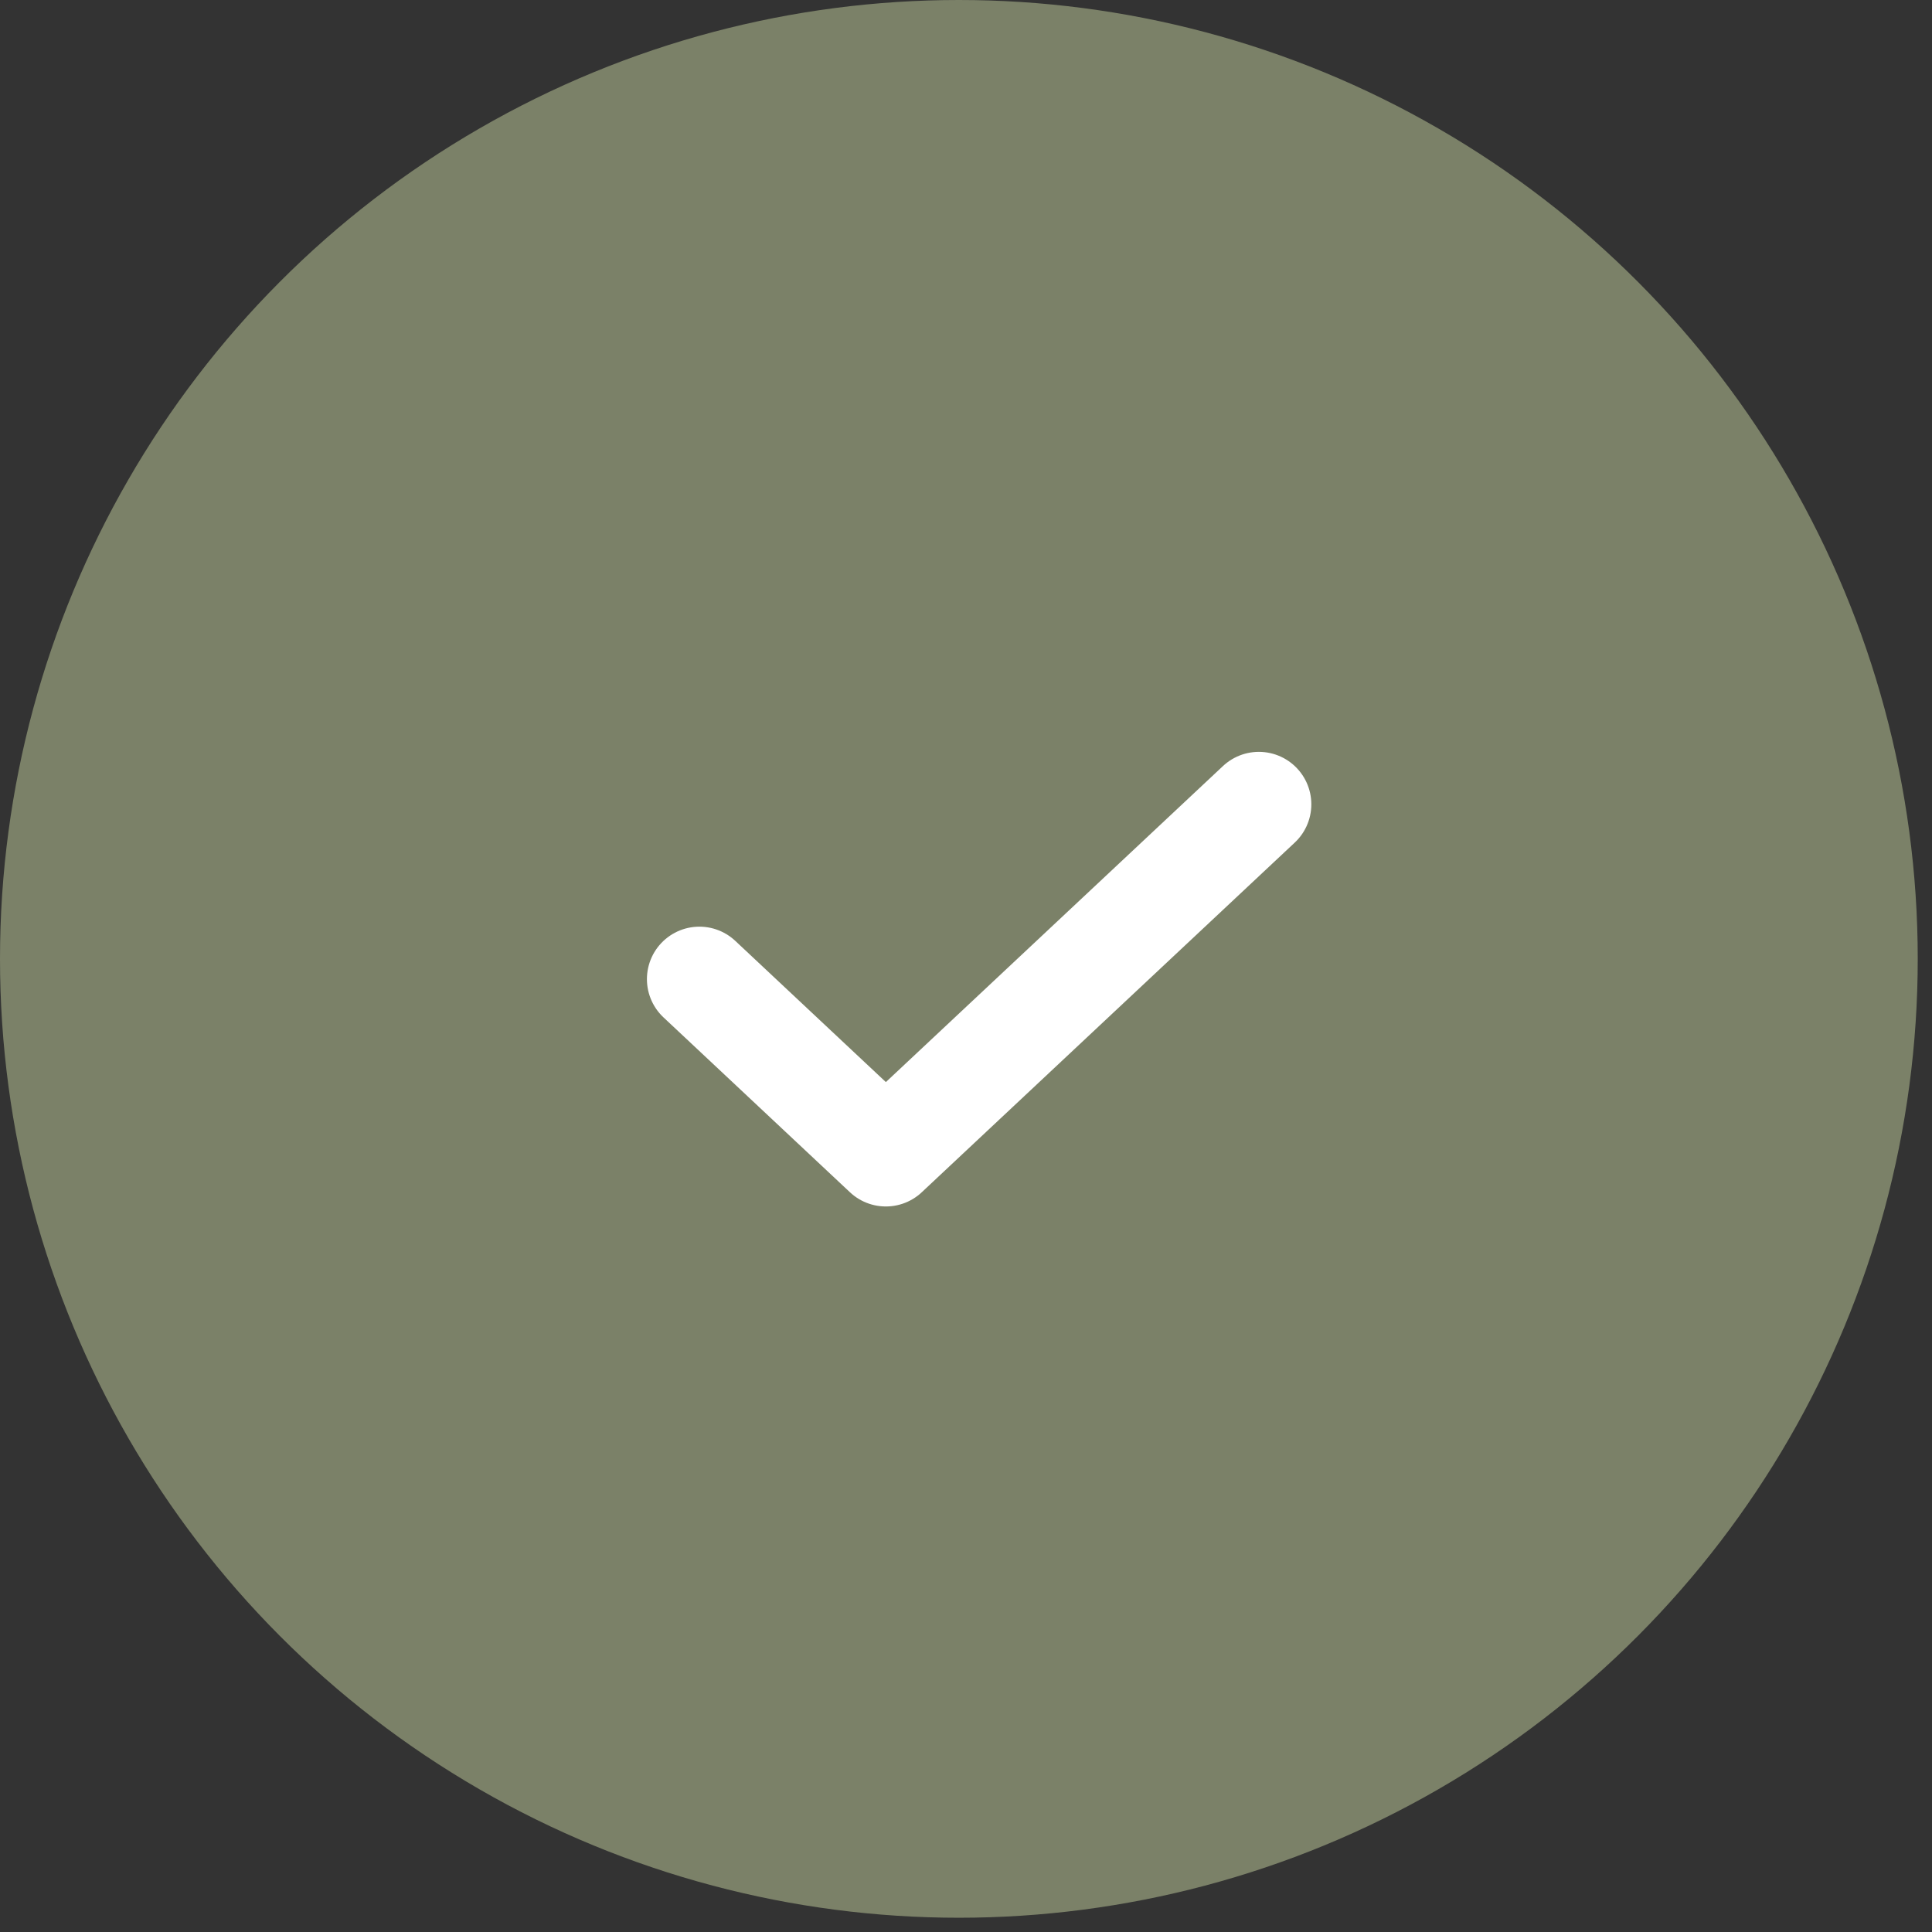
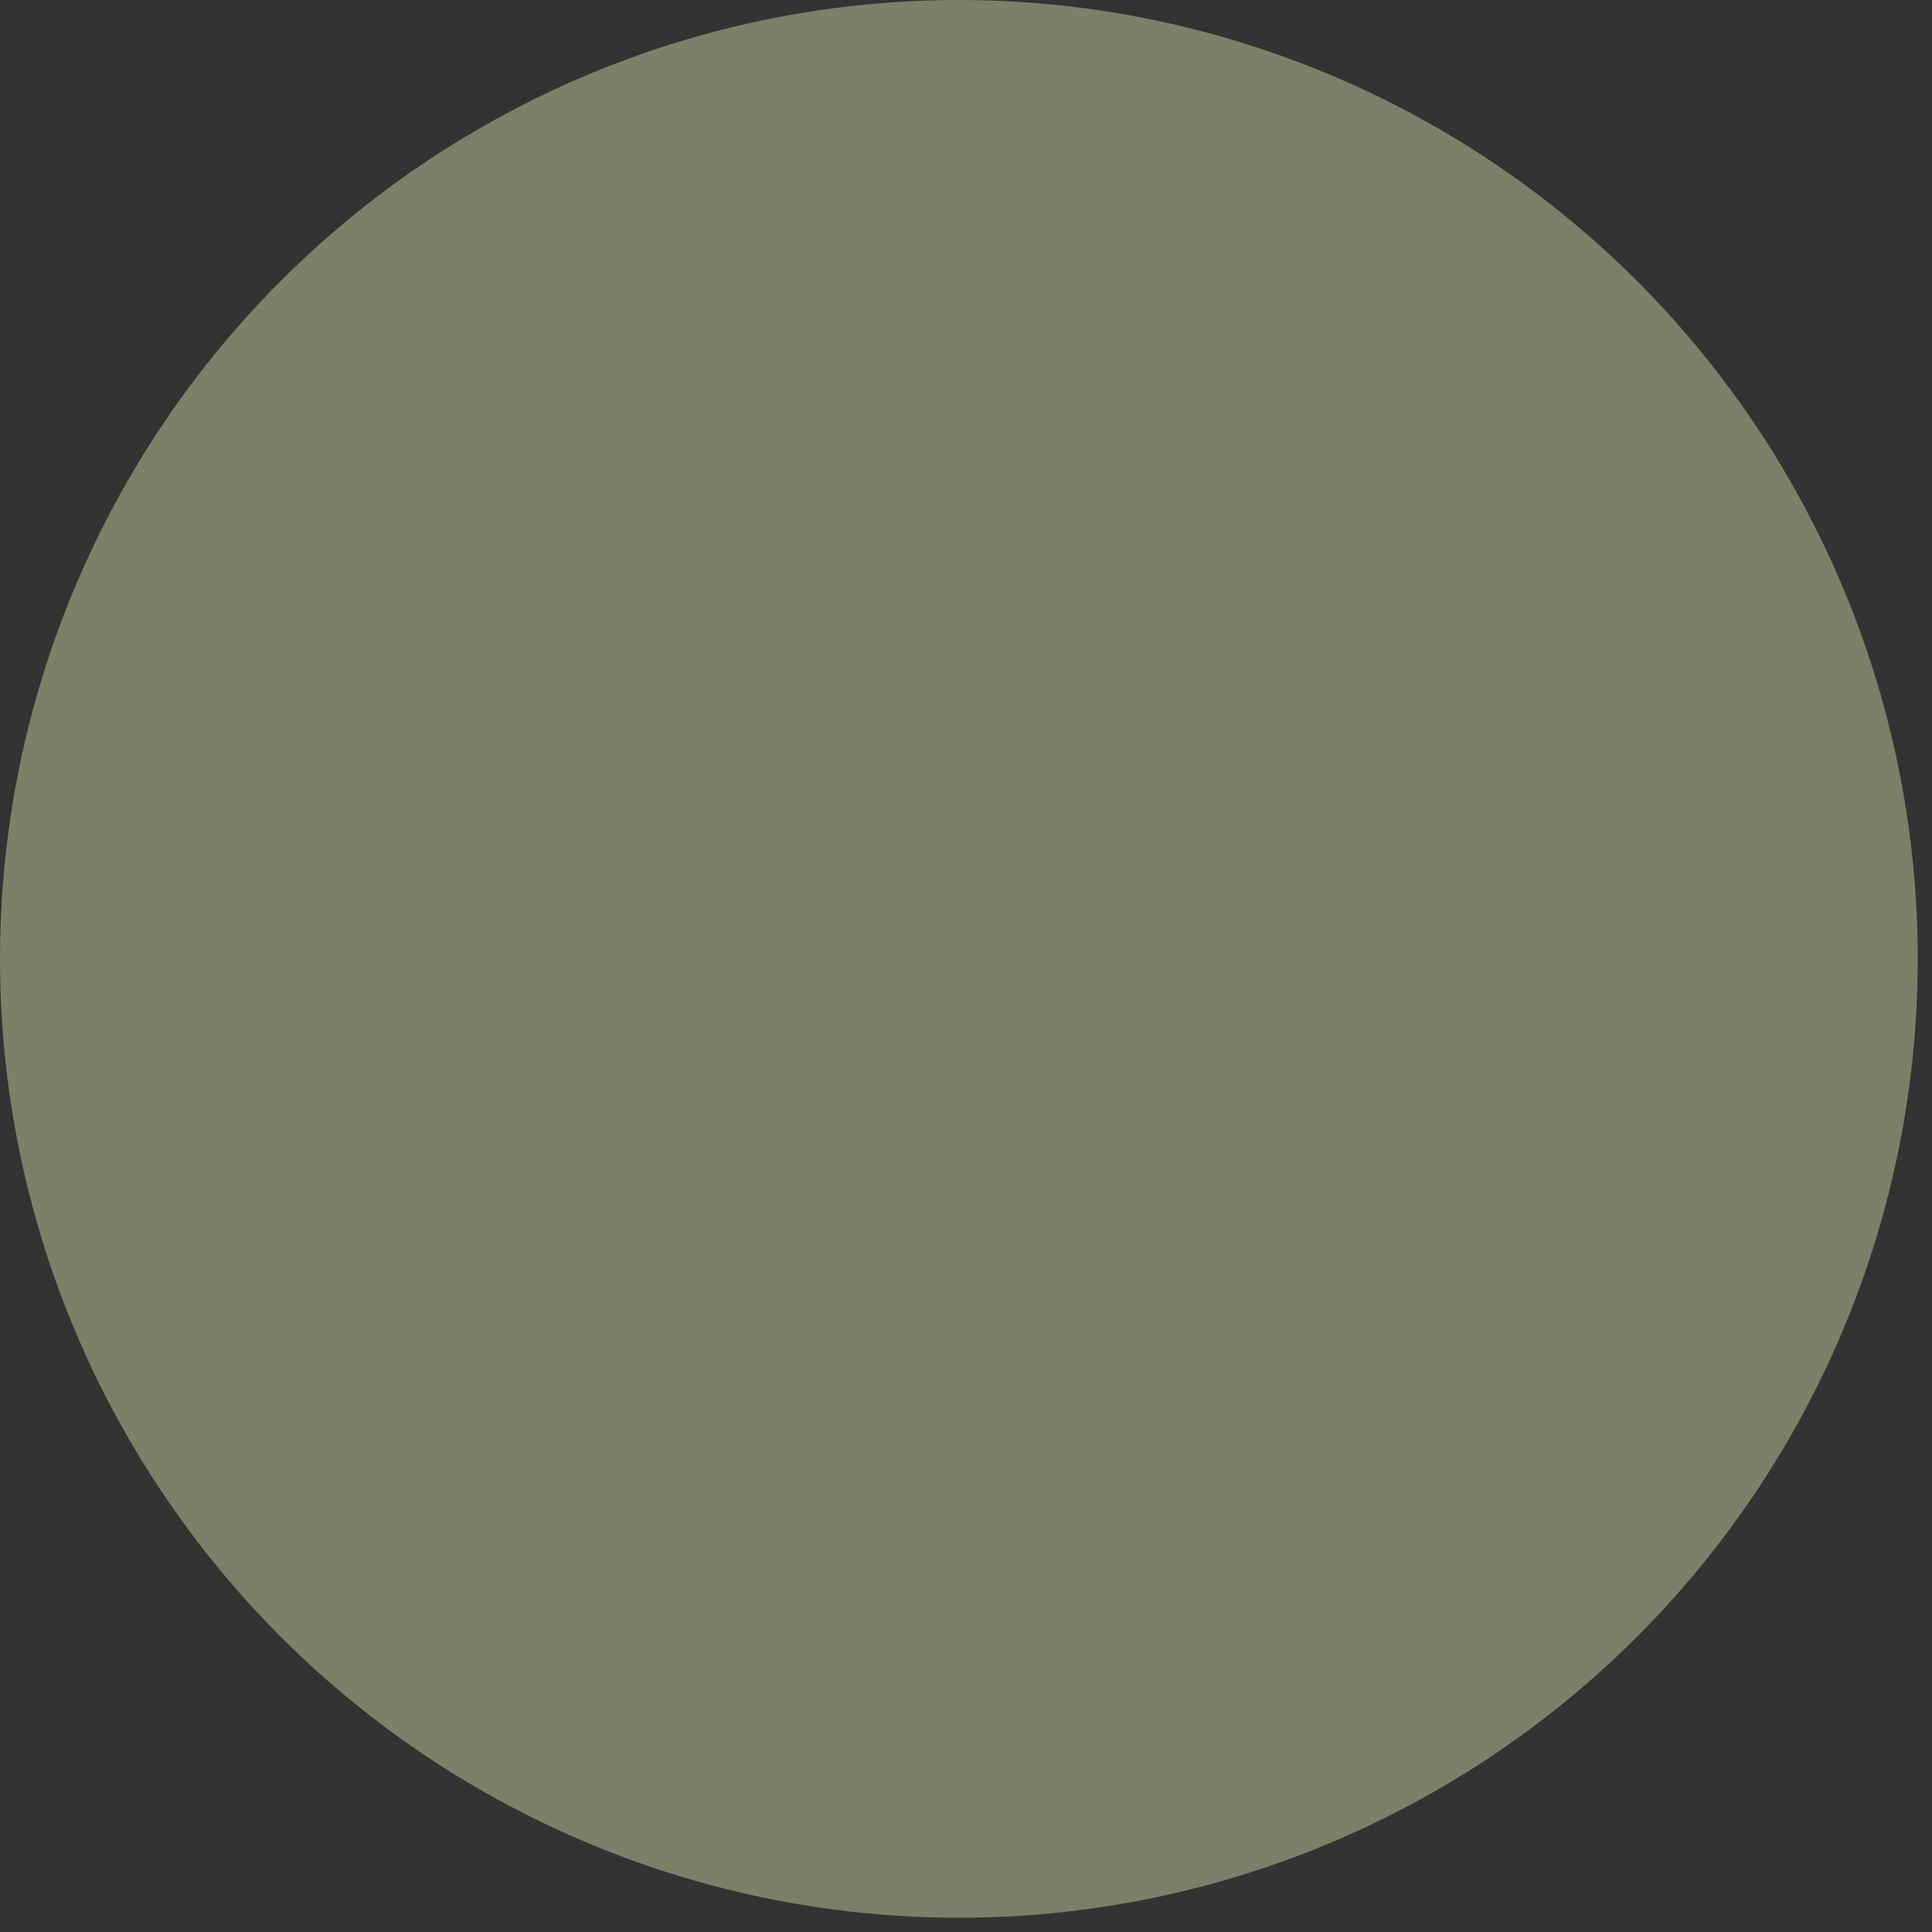
<svg xmlns="http://www.w3.org/2000/svg" width="29" height="29" viewBox="0 0 29 29" fill="none">
  <rect x="0" y="0" width="29" height="29" fill="#333333" stroke="none" />
  <circle cx="14.393" cy="14.393" r="14.393" fill="#7B8168" />
  <g clip-path="url(#clip0_130_406)">
    <path d="M10.498 14.697L13.297 17.322L18.896 12.073" stroke="white" stroke-width="1.575" stroke-linecap="round" stroke-linejoin="round" />
  </g>
  <defs>
    <clipPath id="clip0_130_406">
-       <rect width="12.71" height="12.71" fill="white" transform="translate(8.224 8.598)" />
-     </clipPath>
+       </clipPath>
  </defs>
</svg>